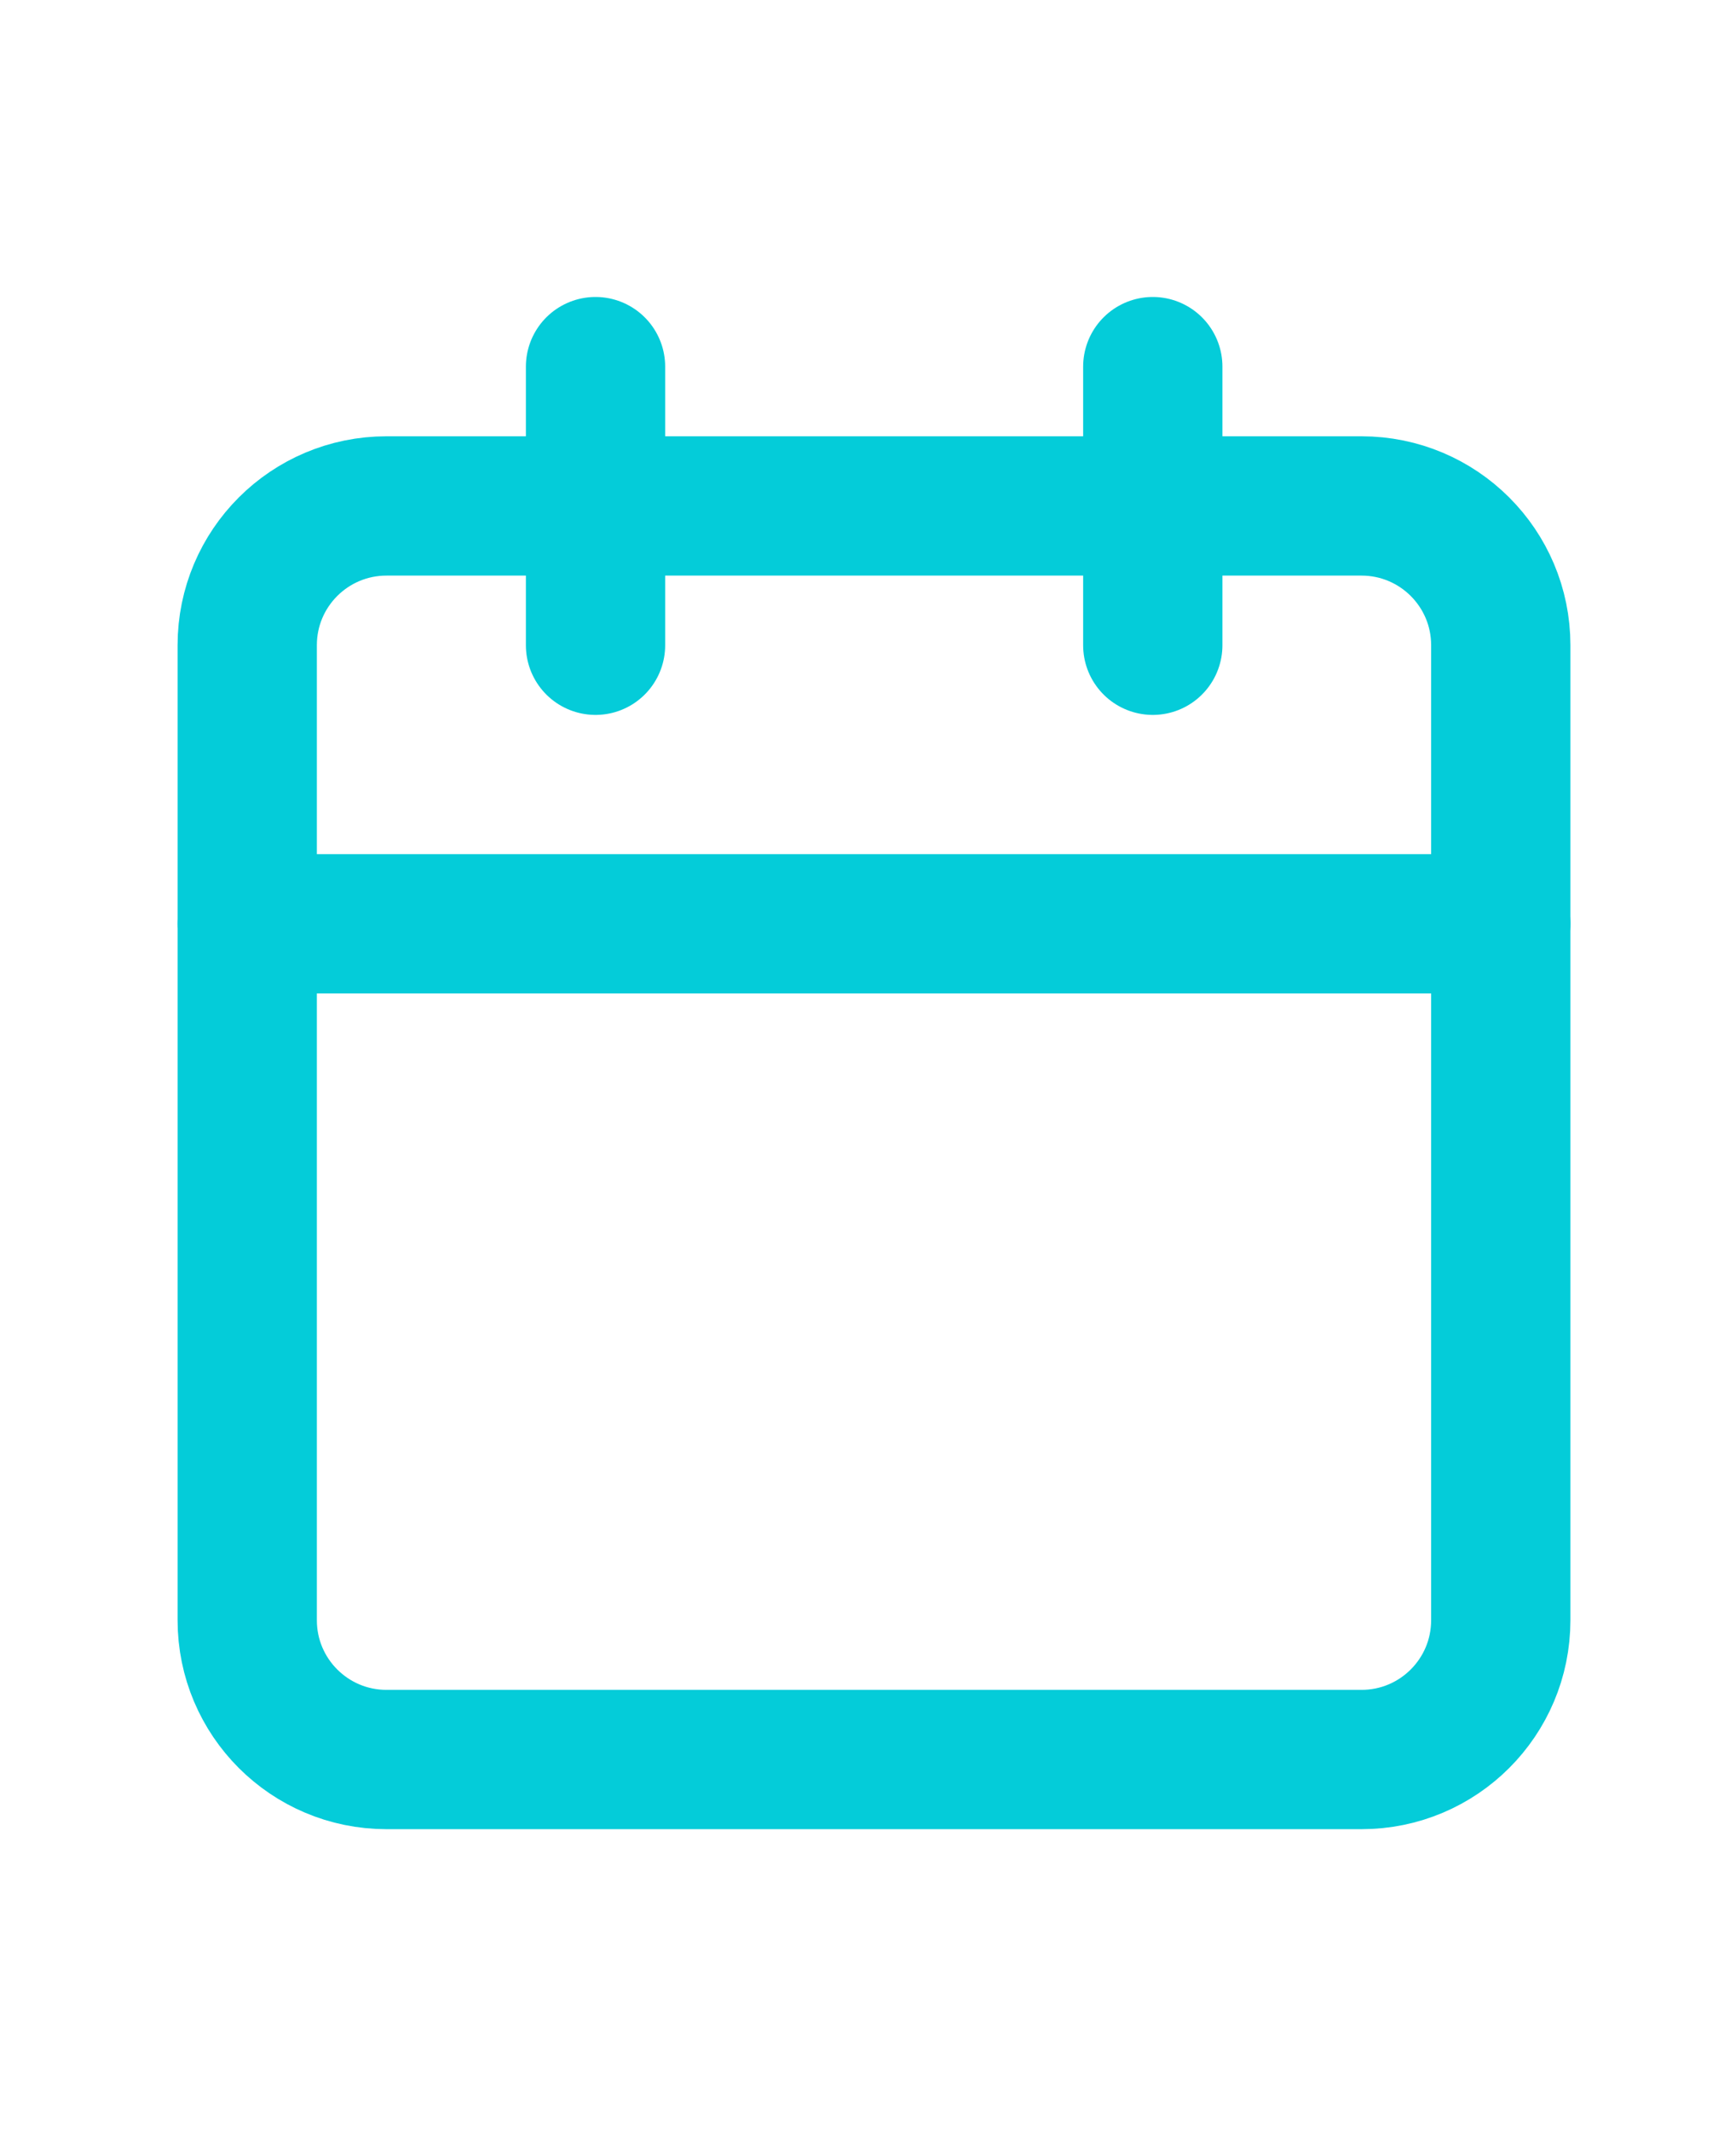
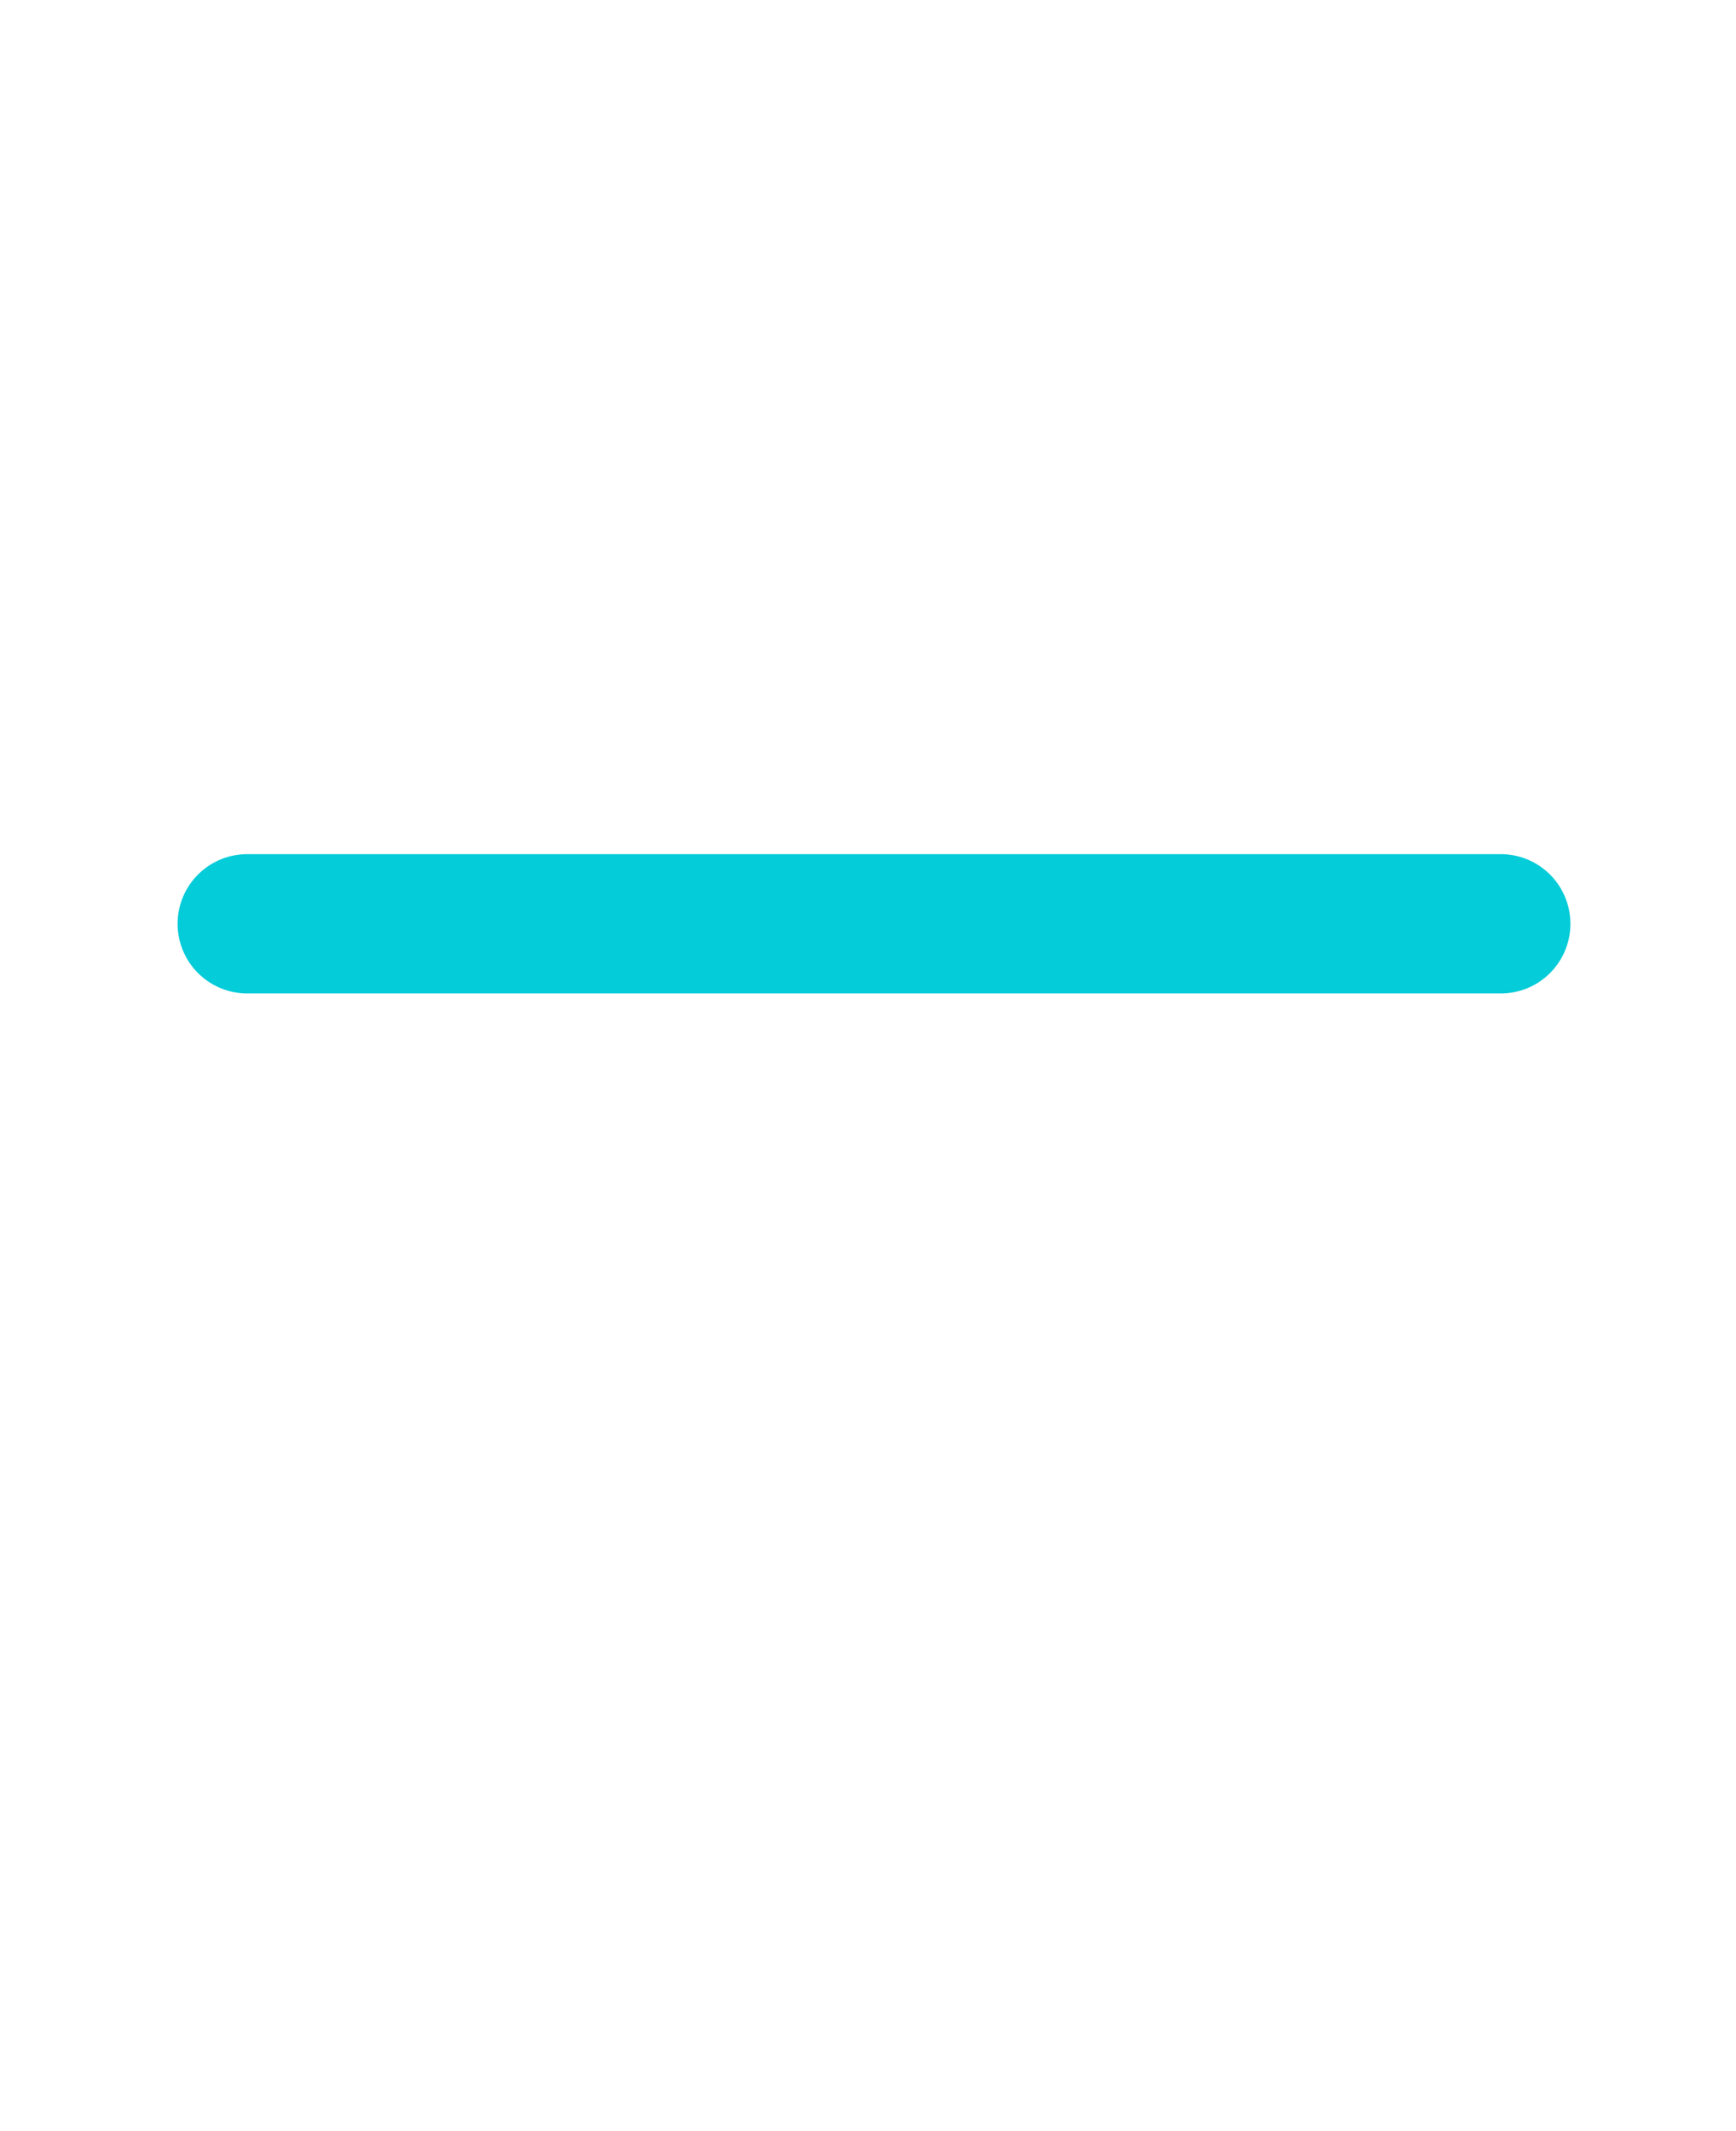
<svg xmlns="http://www.w3.org/2000/svg" width="22" height="27" viewBox="0 0 22 27" fill="none">
-   <path d="M7.547 4.645V8.175" stroke="#04CCD9" stroke-width="1.765" stroke-linecap="round" stroke-linejoin="round" />
-   <path d="M14.609 4.645V8.175" stroke="#04CCD9" stroke-width="1.765" stroke-linecap="round" stroke-linejoin="round" />
-   <path d="M17.254 6.41H4.898C3.923 6.41 3.133 7.2 3.133 8.174V20.527C3.133 21.502 3.923 22.292 4.898 22.292H17.254C18.229 22.292 19.019 21.502 19.019 20.527V8.174C19.019 7.2 18.229 6.41 17.254 6.41Z" stroke="#04CCD9" stroke-width="1.765" stroke-linecap="round" stroke-linejoin="round" />
  <path d="M3.133 11.704H19.019" stroke="#04CCD9" stroke-width="1.765" stroke-linecap="round" stroke-linejoin="round" />
</svg>